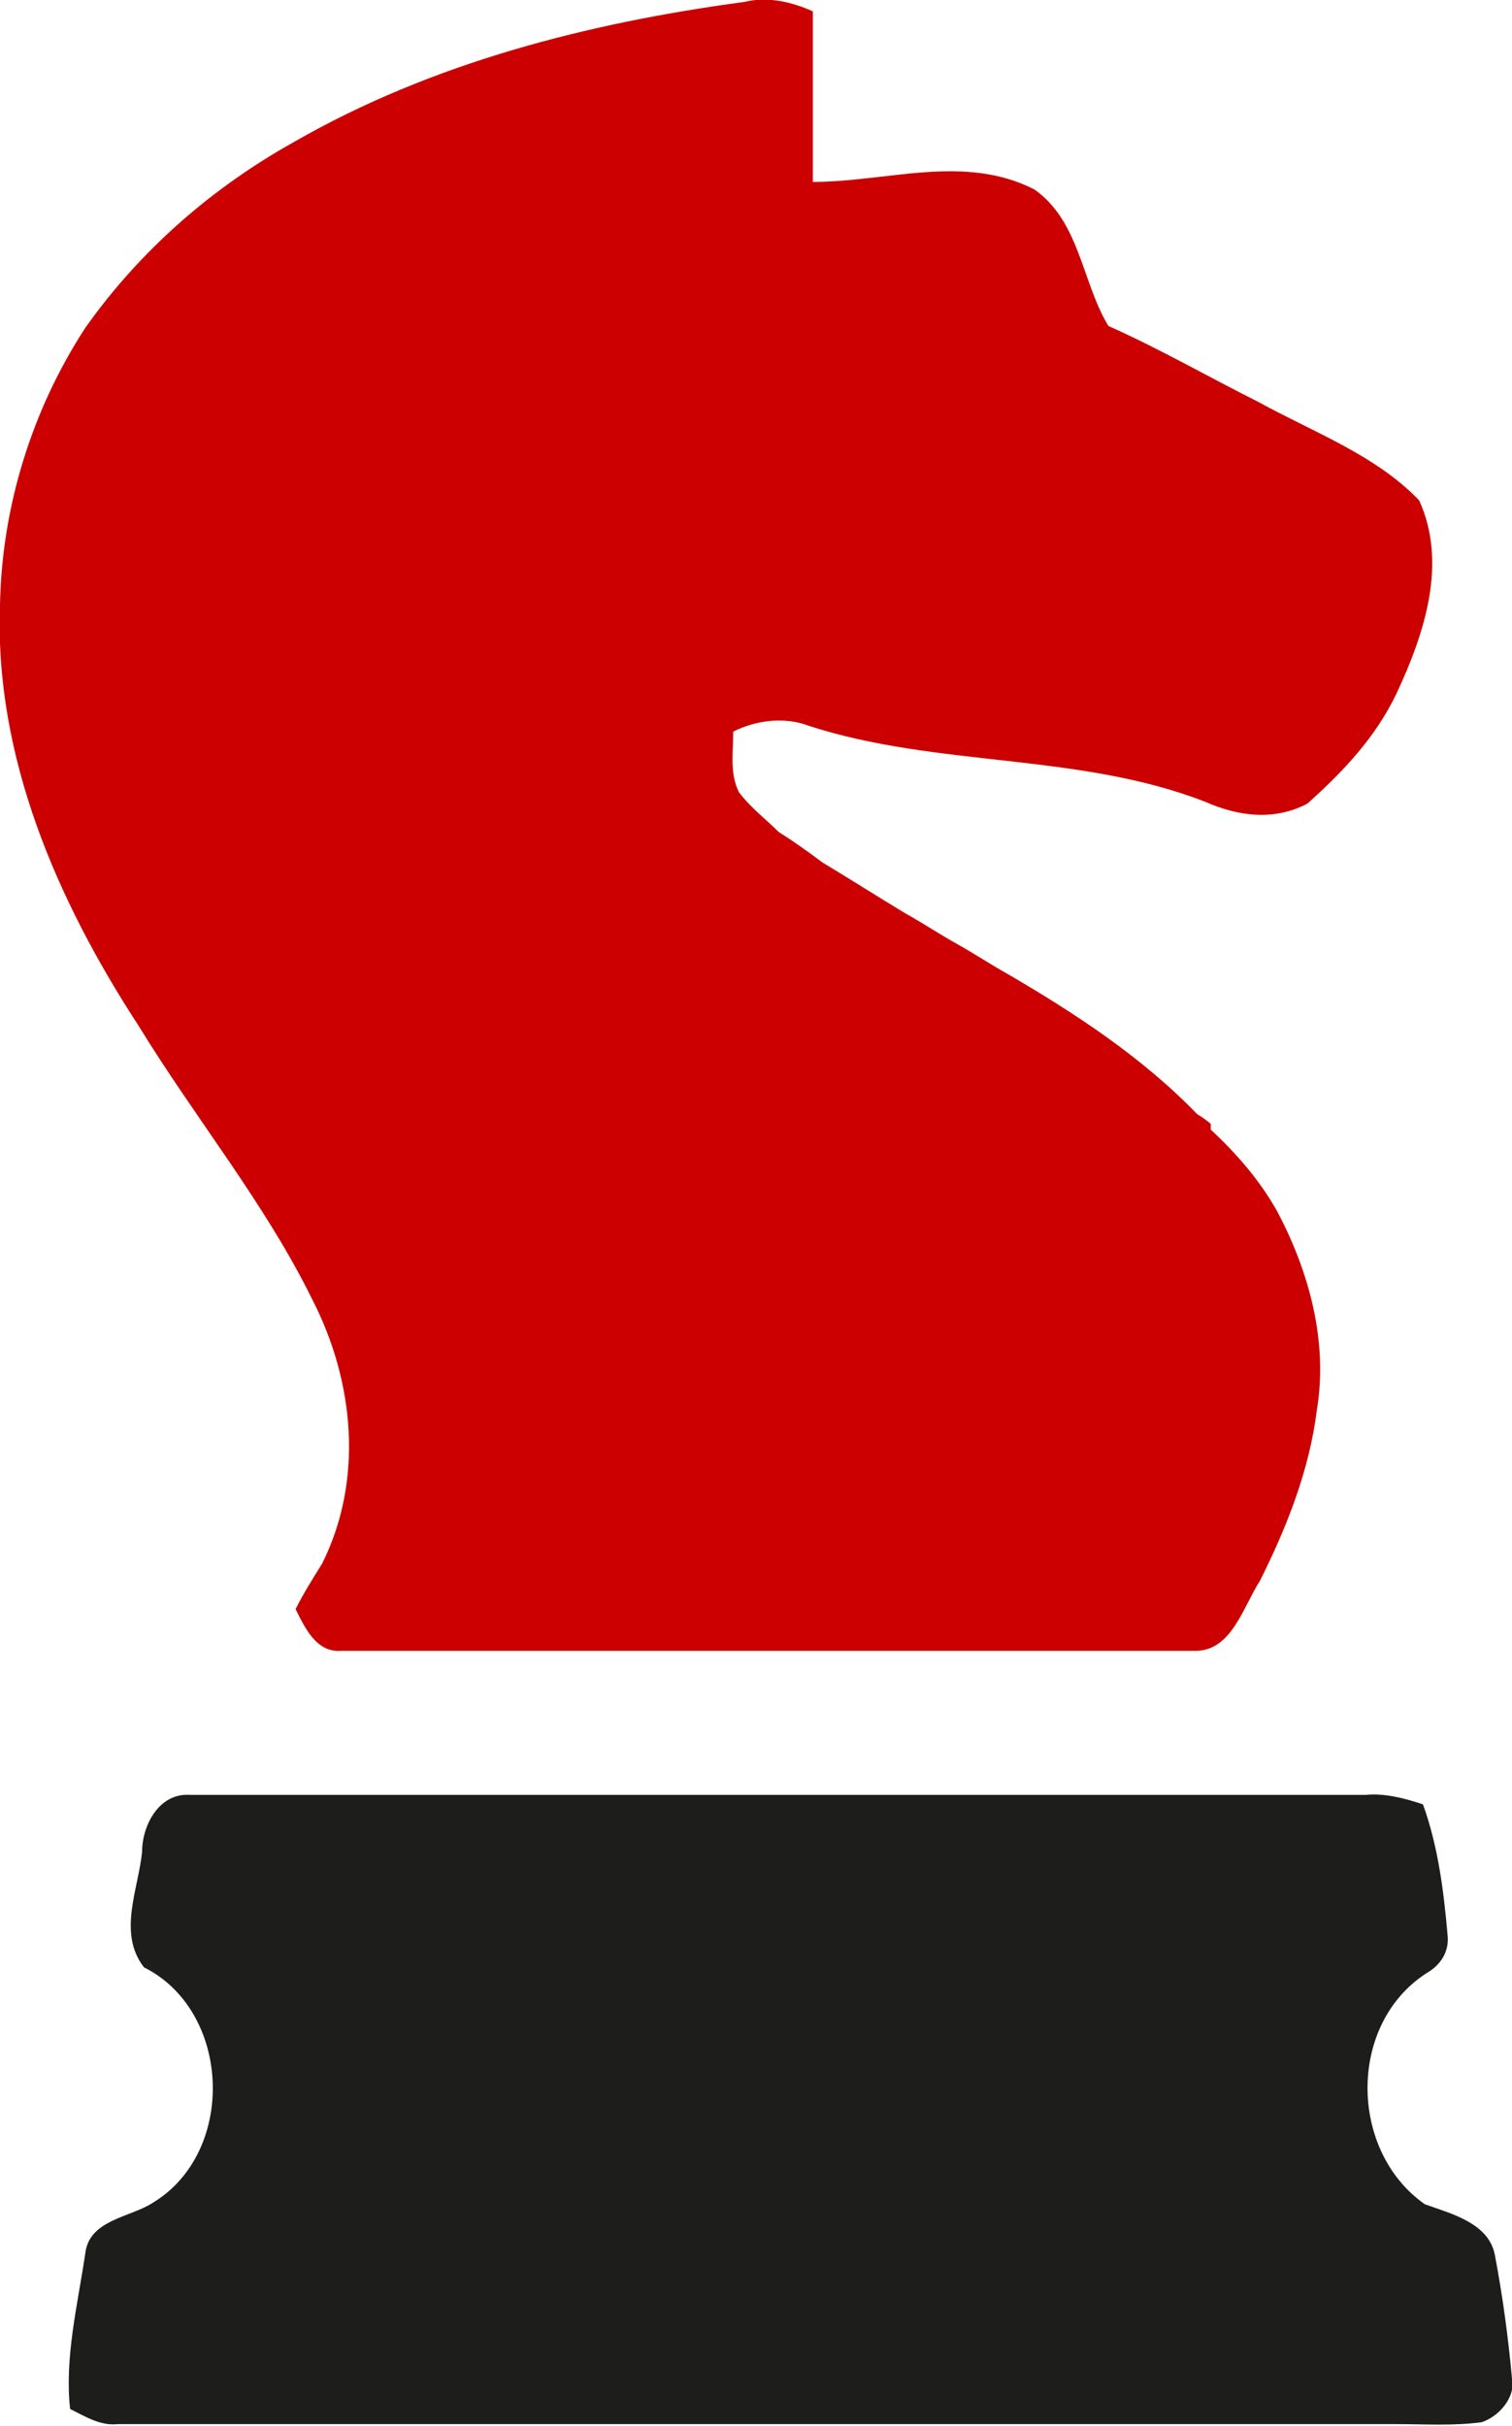
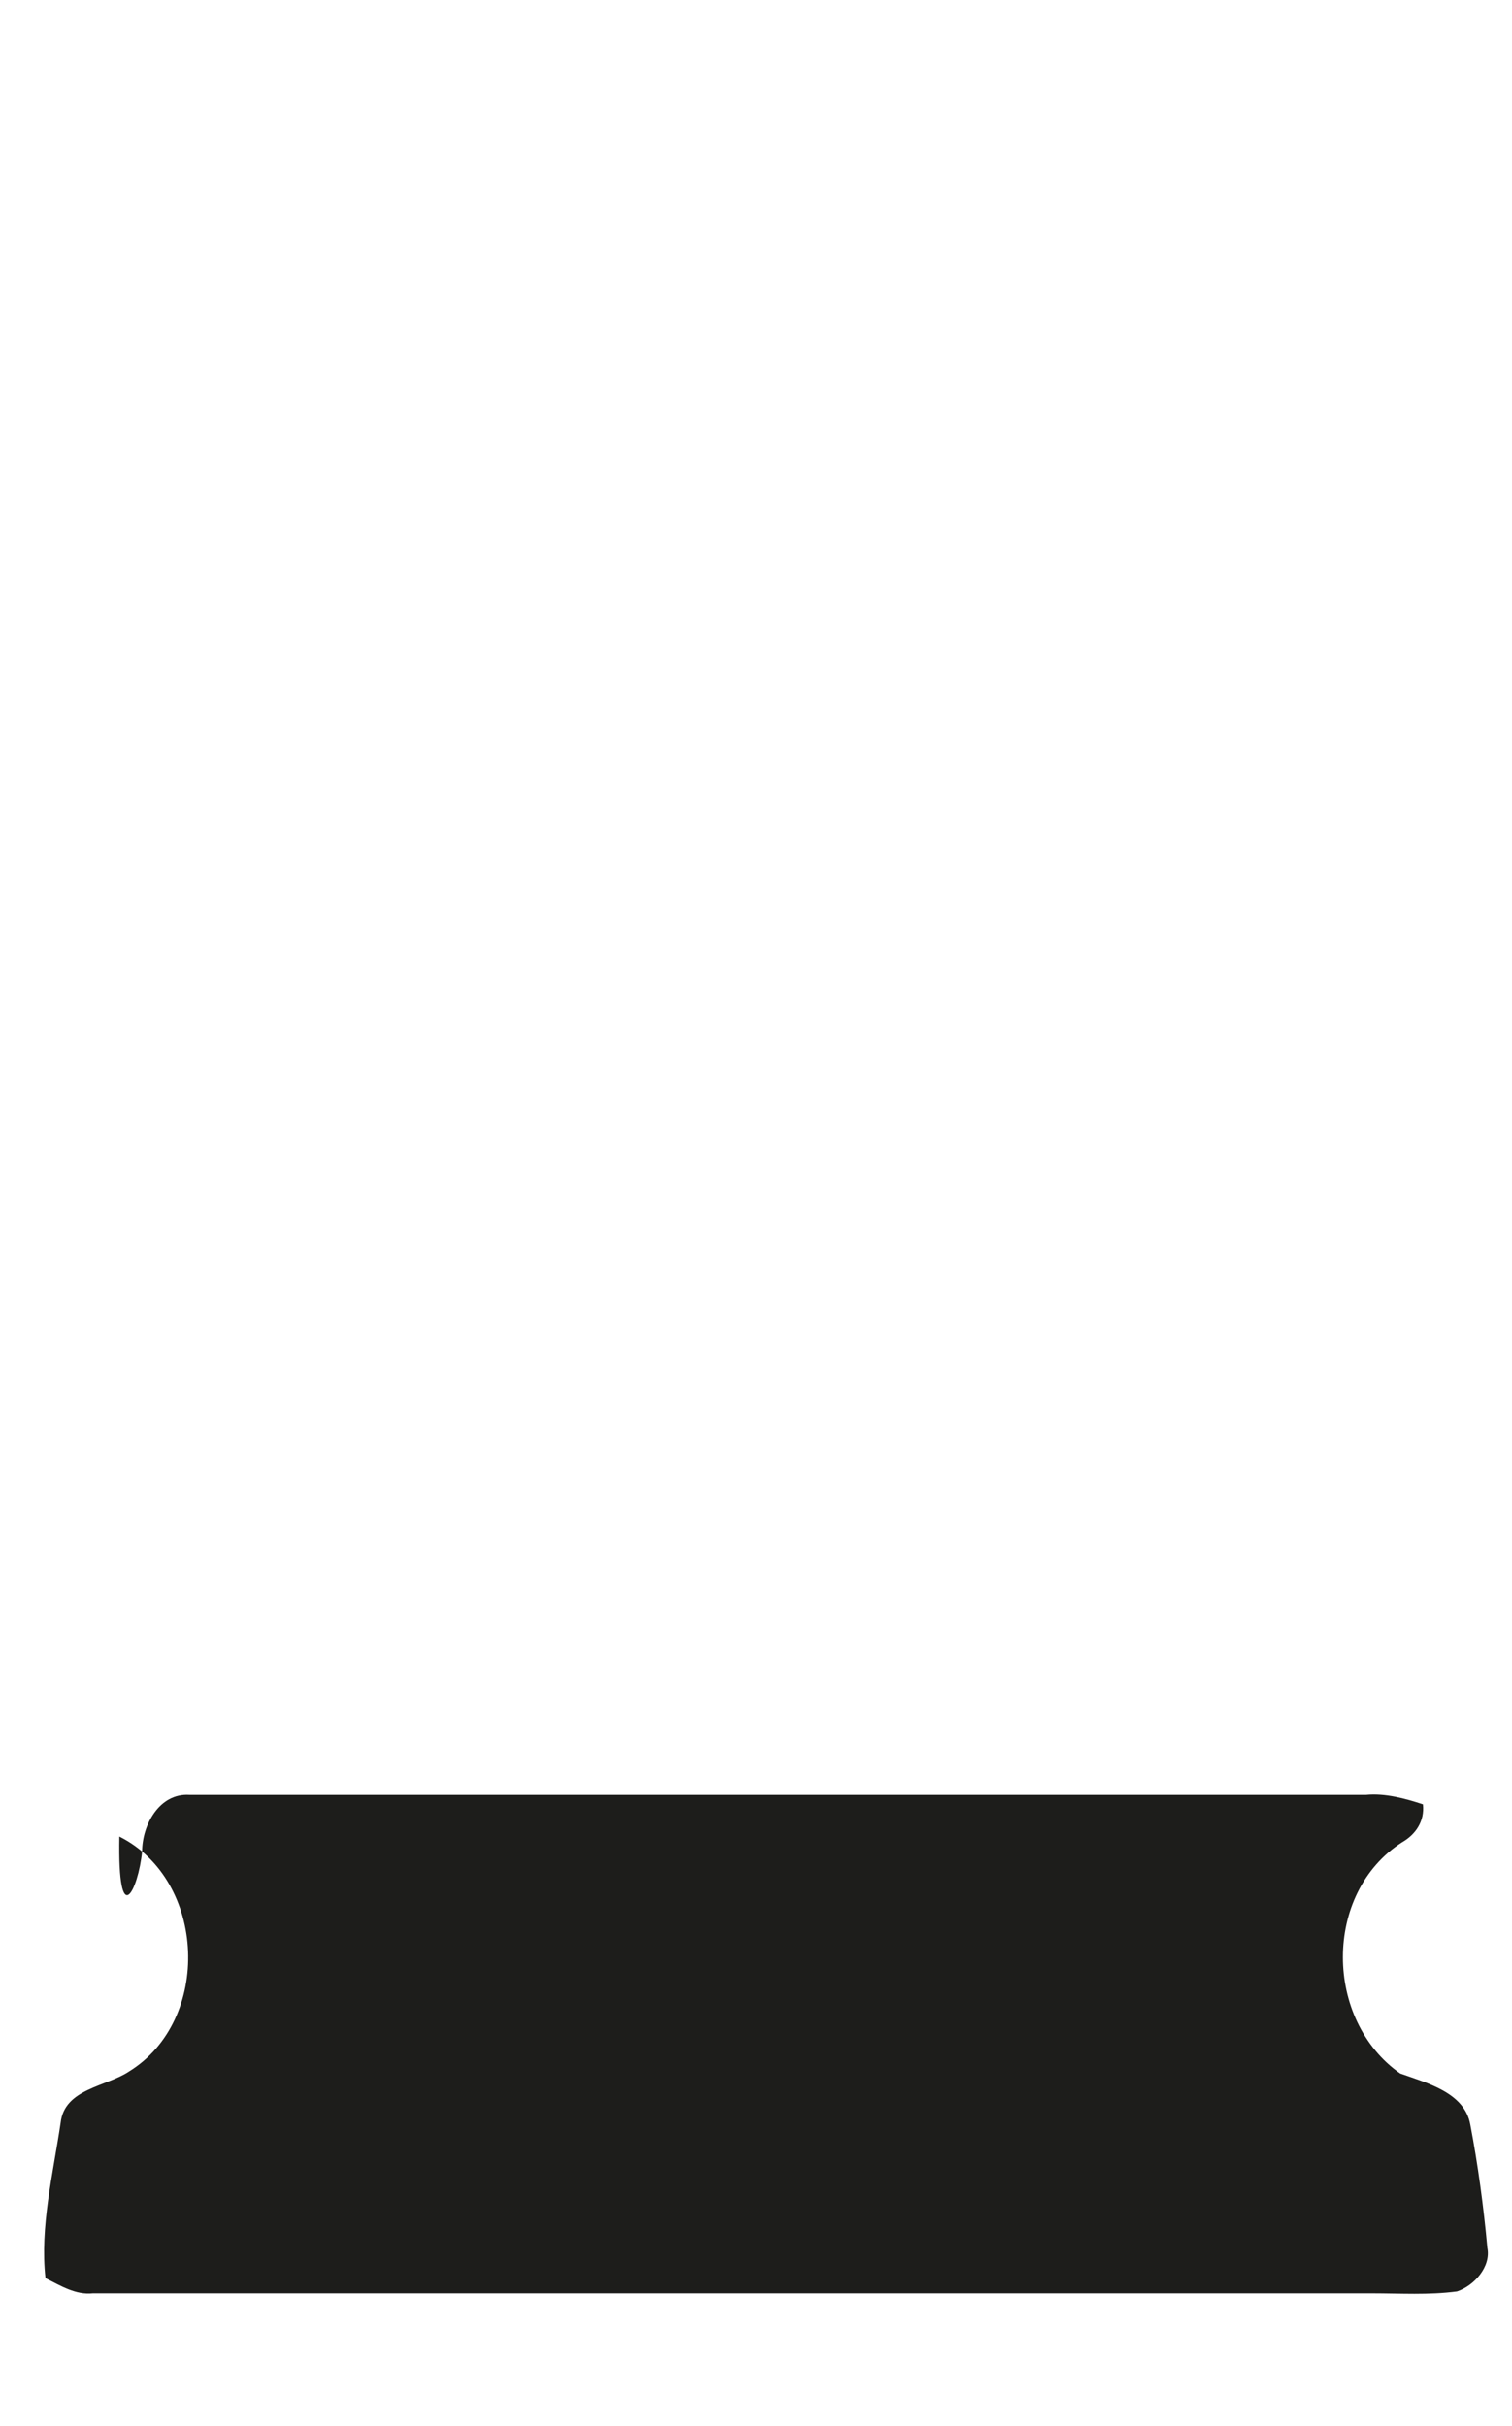
<svg xmlns="http://www.w3.org/2000/svg" version="1.1" id="Layer_1" x="0px" y="0px" width="79.8px" height="128px" viewBox="0 0 79.8 128" style="enable-background:new 0 0 79.8 128;" xml:space="preserve">
  <style type="text/css">
	.st0{fill:#1D1D1B;}
	.st1{fill:#CC0000;}
</style>
-   <path class="st0" d="M7.5,97.7c0-1.4,0.9-3.1,2.5-3c20.7,0,41.4,0,62.1,0c1-0.1,2.1,0.2,3,0.5c0.8,2.2,1.1,4.6,1.3,6.9  c0.1,0.9-0.4,1.6-1.1,2c-4.2,2.7-4.1,9.4-0.1,12.2c1.4,0.5,3.4,1,3.7,2.7c0.4,2.1,0.7,4.3,0.9,6.5c0.2,1-0.7,2-1.6,2.3  c-1.5,0.2-3,0.1-4.5,0.1c-22.5,0-45,0-67.5,0c-0.9,0.1-1.7-0.4-2.5-0.8c-0.3-2.7,0.4-5.5,0.8-8.2c0.2-1.8,2.4-1.9,3.6-2.7  c4.4-2.7,4.1-10.1-0.5-12.4C6.2,102,7.3,99.7,7.5,97.7" />
-   <path class="st1" d="M15.5,7.5c7.3-4.2,15.6-6.3,23.8-7.4c1.2-0.3,2.5,0,3.6,0.5c0,3,0,6,0,9c3.9,0,8-1.5,11.7,0.4  c2.4,1.7,2.5,4.9,3.9,7.2c2.7,1.2,5.3,2.7,7.9,4c2.9,1.6,6.2,2.8,8.5,5.2c1.5,3.3,0.3,7-1.2,10.2c-1.1,2.3-2.8,4.1-4.7,5.8  c-1.7,0.9-3.6,0.7-5.4-0.1c-6.7-2.6-14.1-1.8-20.9-4c-1.3-0.5-2.8-0.3-4,0.3c0,1.1-0.2,2.2,0.3,3.2c0.6,0.8,1.4,1.4,2.1,2.1  c0.8,0.5,1.5,1,2.3,1.6c1.5,0.9,2.9,1.8,4.4,2.7c0.9,0.5,1.8,1.1,2.7,1.6c0.9,0.5,1.8,1.1,2.7,1.6c3.6,2.1,7.1,4.4,10,7.4  c0.2,0.1,0.6,0.4,0.7,0.5l0,0.3c1.4,1.3,2.6,2.7,3.5,4.3c1.7,3.2,2.7,6.9,2.1,10.5c-0.4,3.2-1.6,6.2-3,9c-0.9,1.4-1.5,3.7-3.4,3.7  c-15,0-30.1,0-45.1,0c-1.3,0.1-1.9-1.2-2.4-2.2c0.4-0.8,0.9-1.6,1.4-2.4c2.2-4.4,1.7-9.6-0.5-13.9C14,63.5,10.3,59,7.3,54.1  C3,47.5-0.3,39.9,0,31.9c0.1-5.2,1.7-10.3,4.5-14.6C7.4,13.2,11.2,9.9,15.5,7.5" />
+   <path class="st0" d="M7.5,97.7c0-1.4,0.9-3.1,2.5-3c20.7,0,41.4,0,62.1,0c1-0.1,2.1,0.2,3,0.5c0.1,0.9-0.4,1.6-1.1,2c-4.2,2.7-4.1,9.4-0.1,12.2c1.4,0.5,3.4,1,3.7,2.7c0.4,2.1,0.7,4.3,0.9,6.5c0.2,1-0.7,2-1.6,2.3  c-1.5,0.2-3,0.1-4.5,0.1c-22.5,0-45,0-67.5,0c-0.9,0.1-1.7-0.4-2.5-0.8c-0.3-2.7,0.4-5.5,0.8-8.2c0.2-1.8,2.4-1.9,3.6-2.7  c4.4-2.7,4.1-10.1-0.5-12.4C6.2,102,7.3,99.7,7.5,97.7" />
</svg>